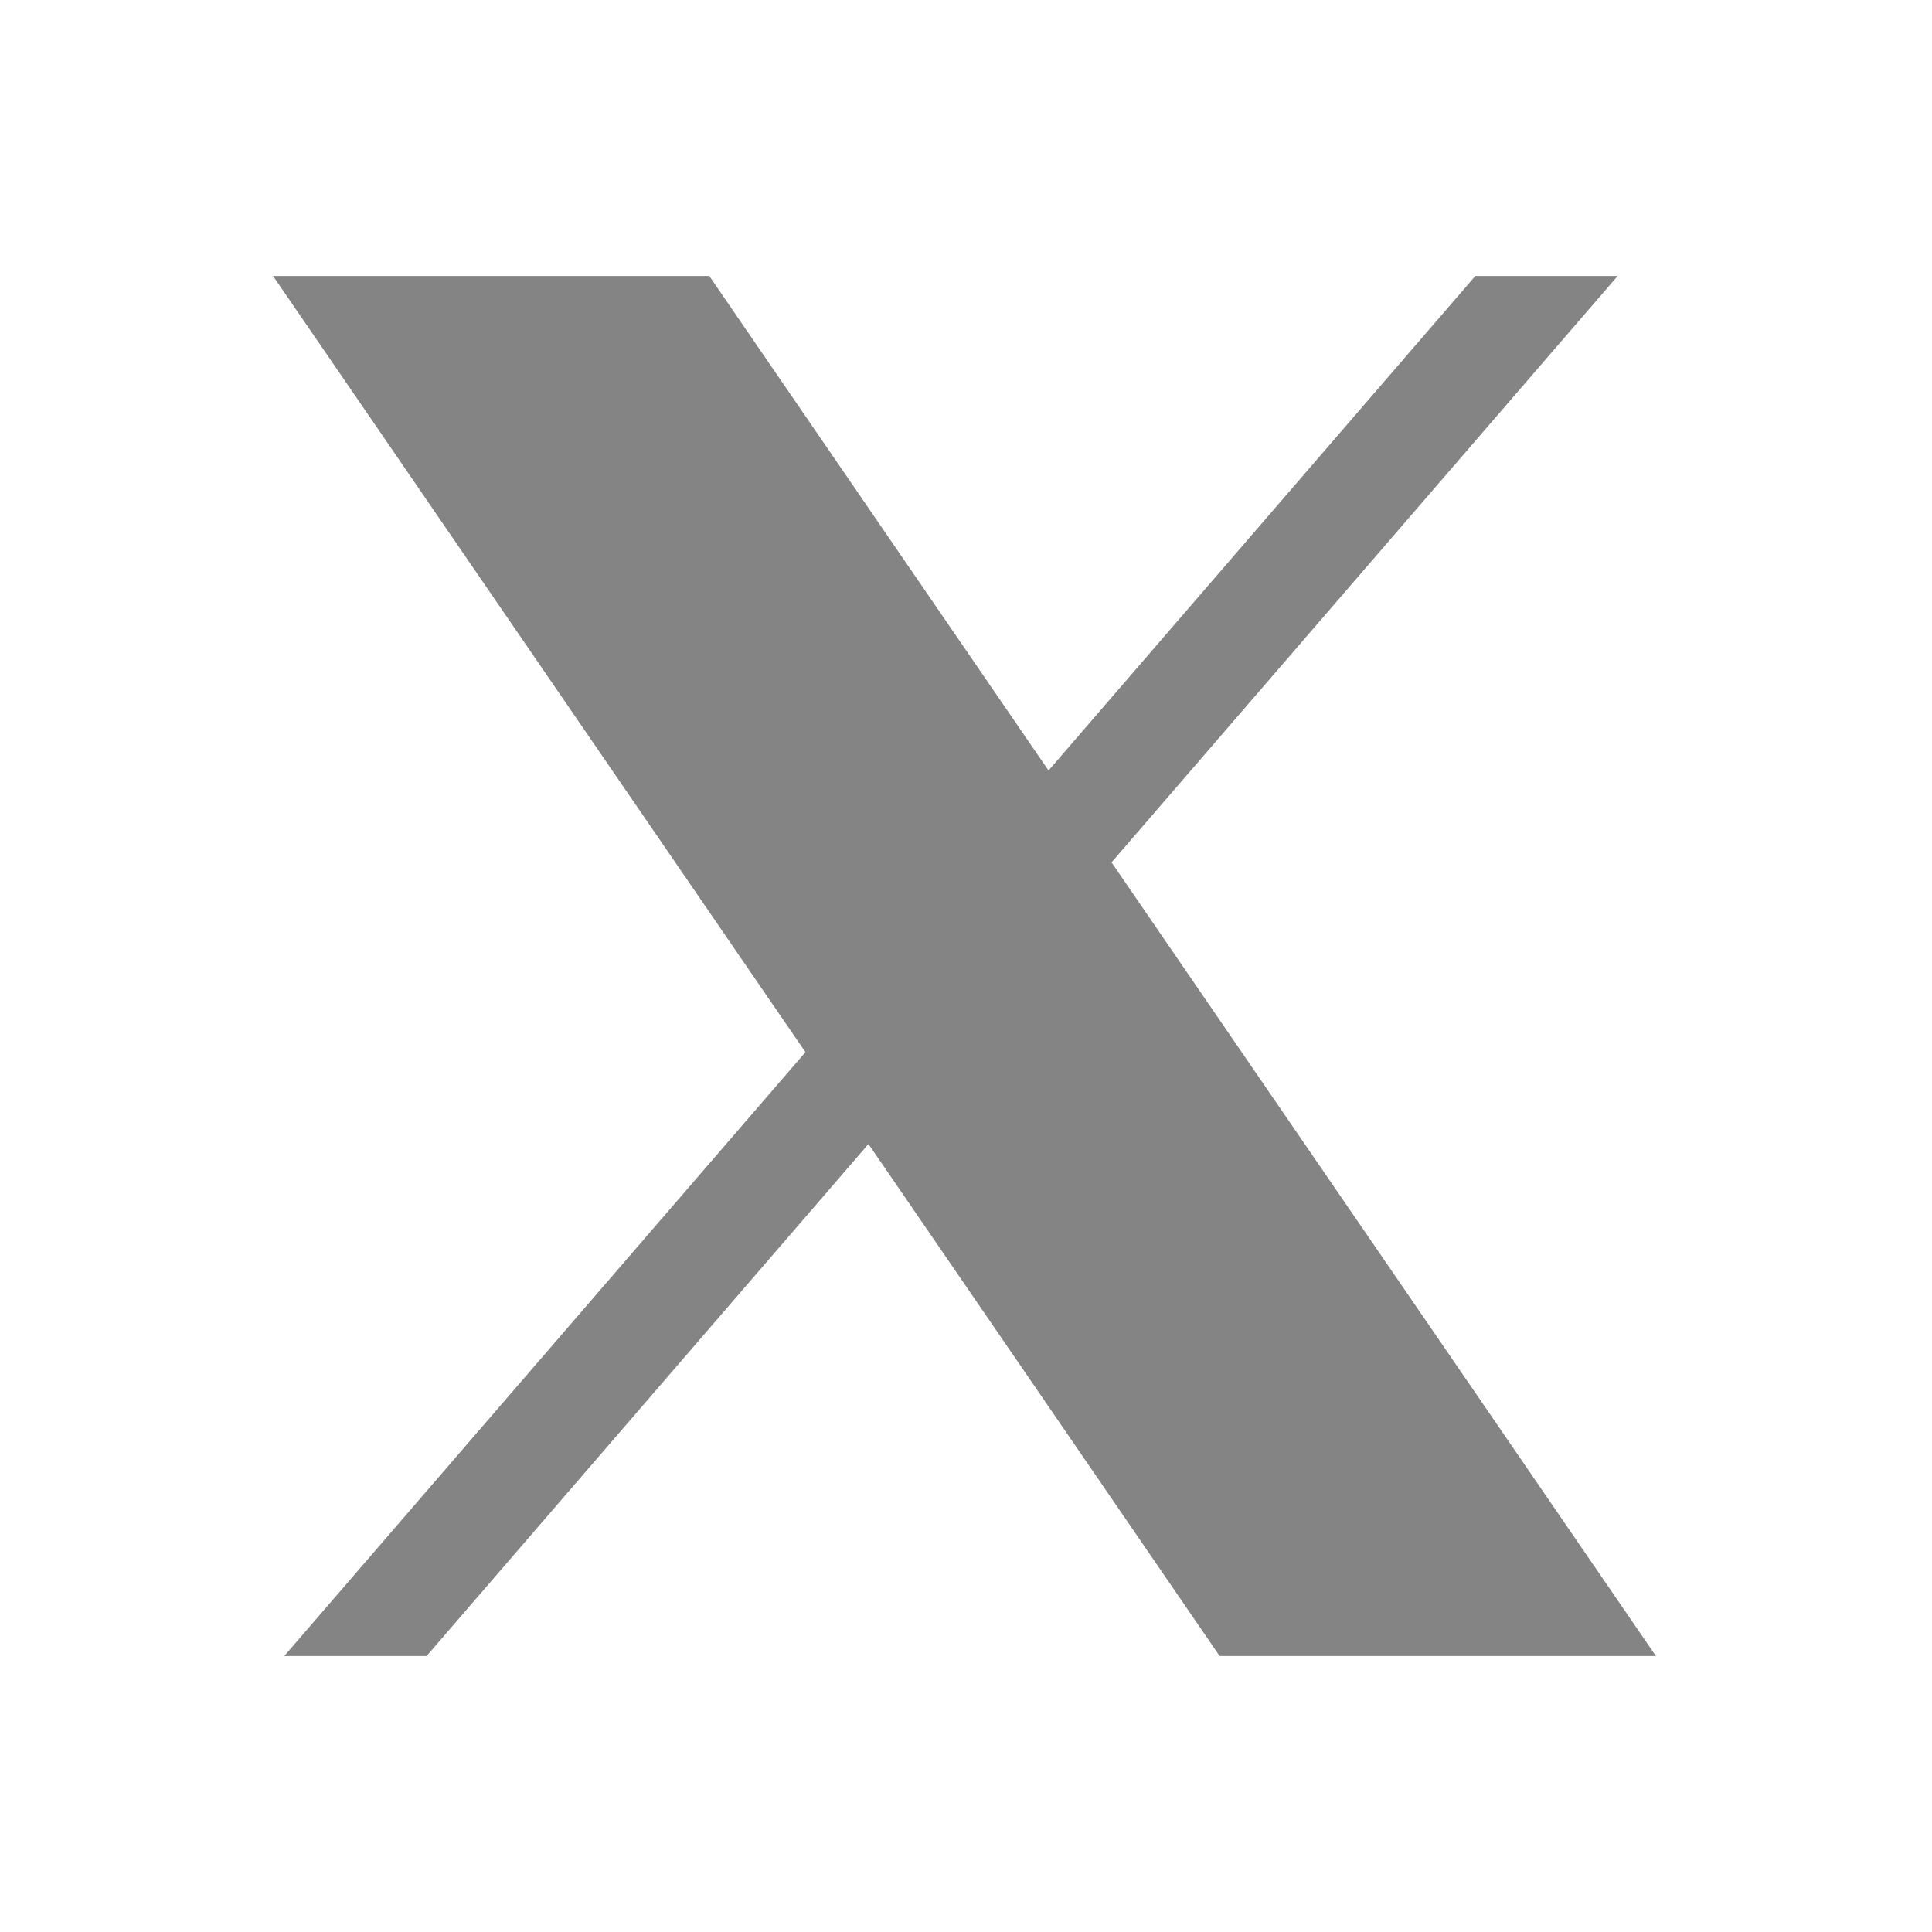
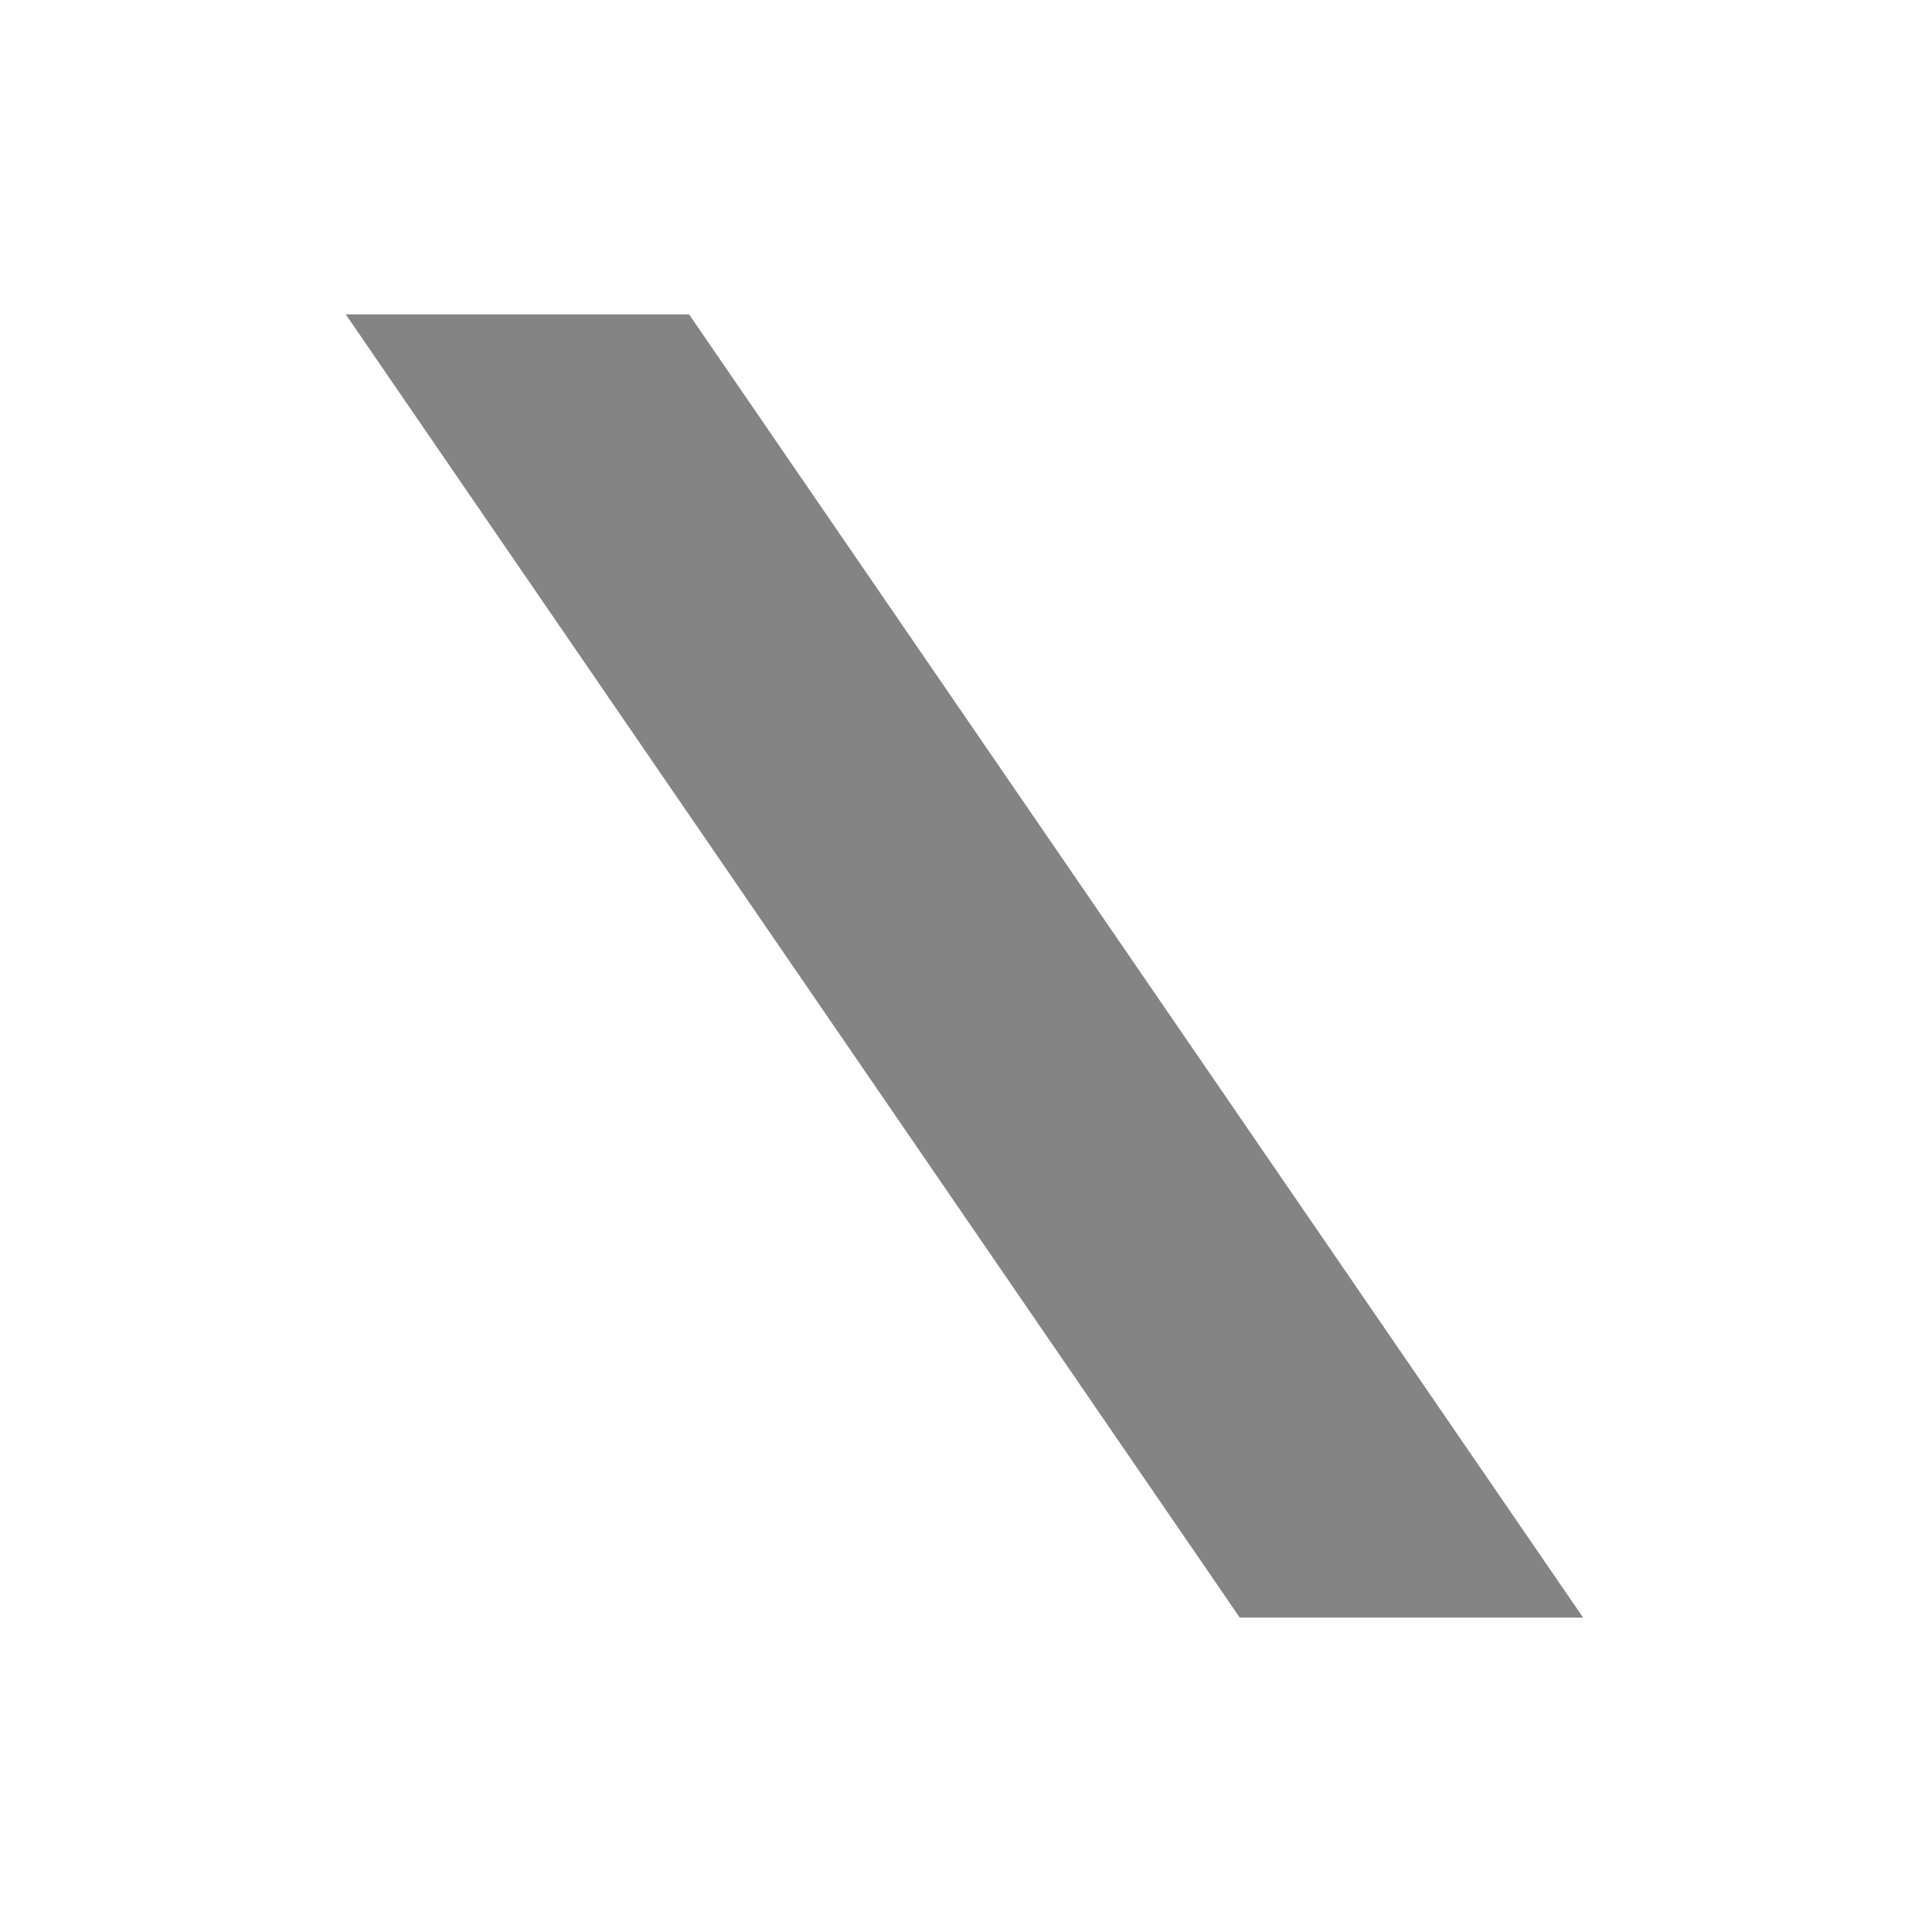
<svg xmlns="http://www.w3.org/2000/svg" width="21" height="21" fill="none" viewBox="0 0 21 21">
-   <path fill="#848484" d="M17.583 3L4.637 18H3.09L16.036 3h1.547z" />
  <path fill="#848484" fillRule="evenodd" d="M13.476 17.583L3.758 3.417H7.49l9.718 14.166h-3.732z" clipRule="evenodd">
    </path>
-   <path fill="#848484" d="M7.052 4.25l8.574 12.5h-1.711L5.341 4.25h1.71zM7.71 3H2.968l10.289 15h4.742L7.71 3z" />
</svg>